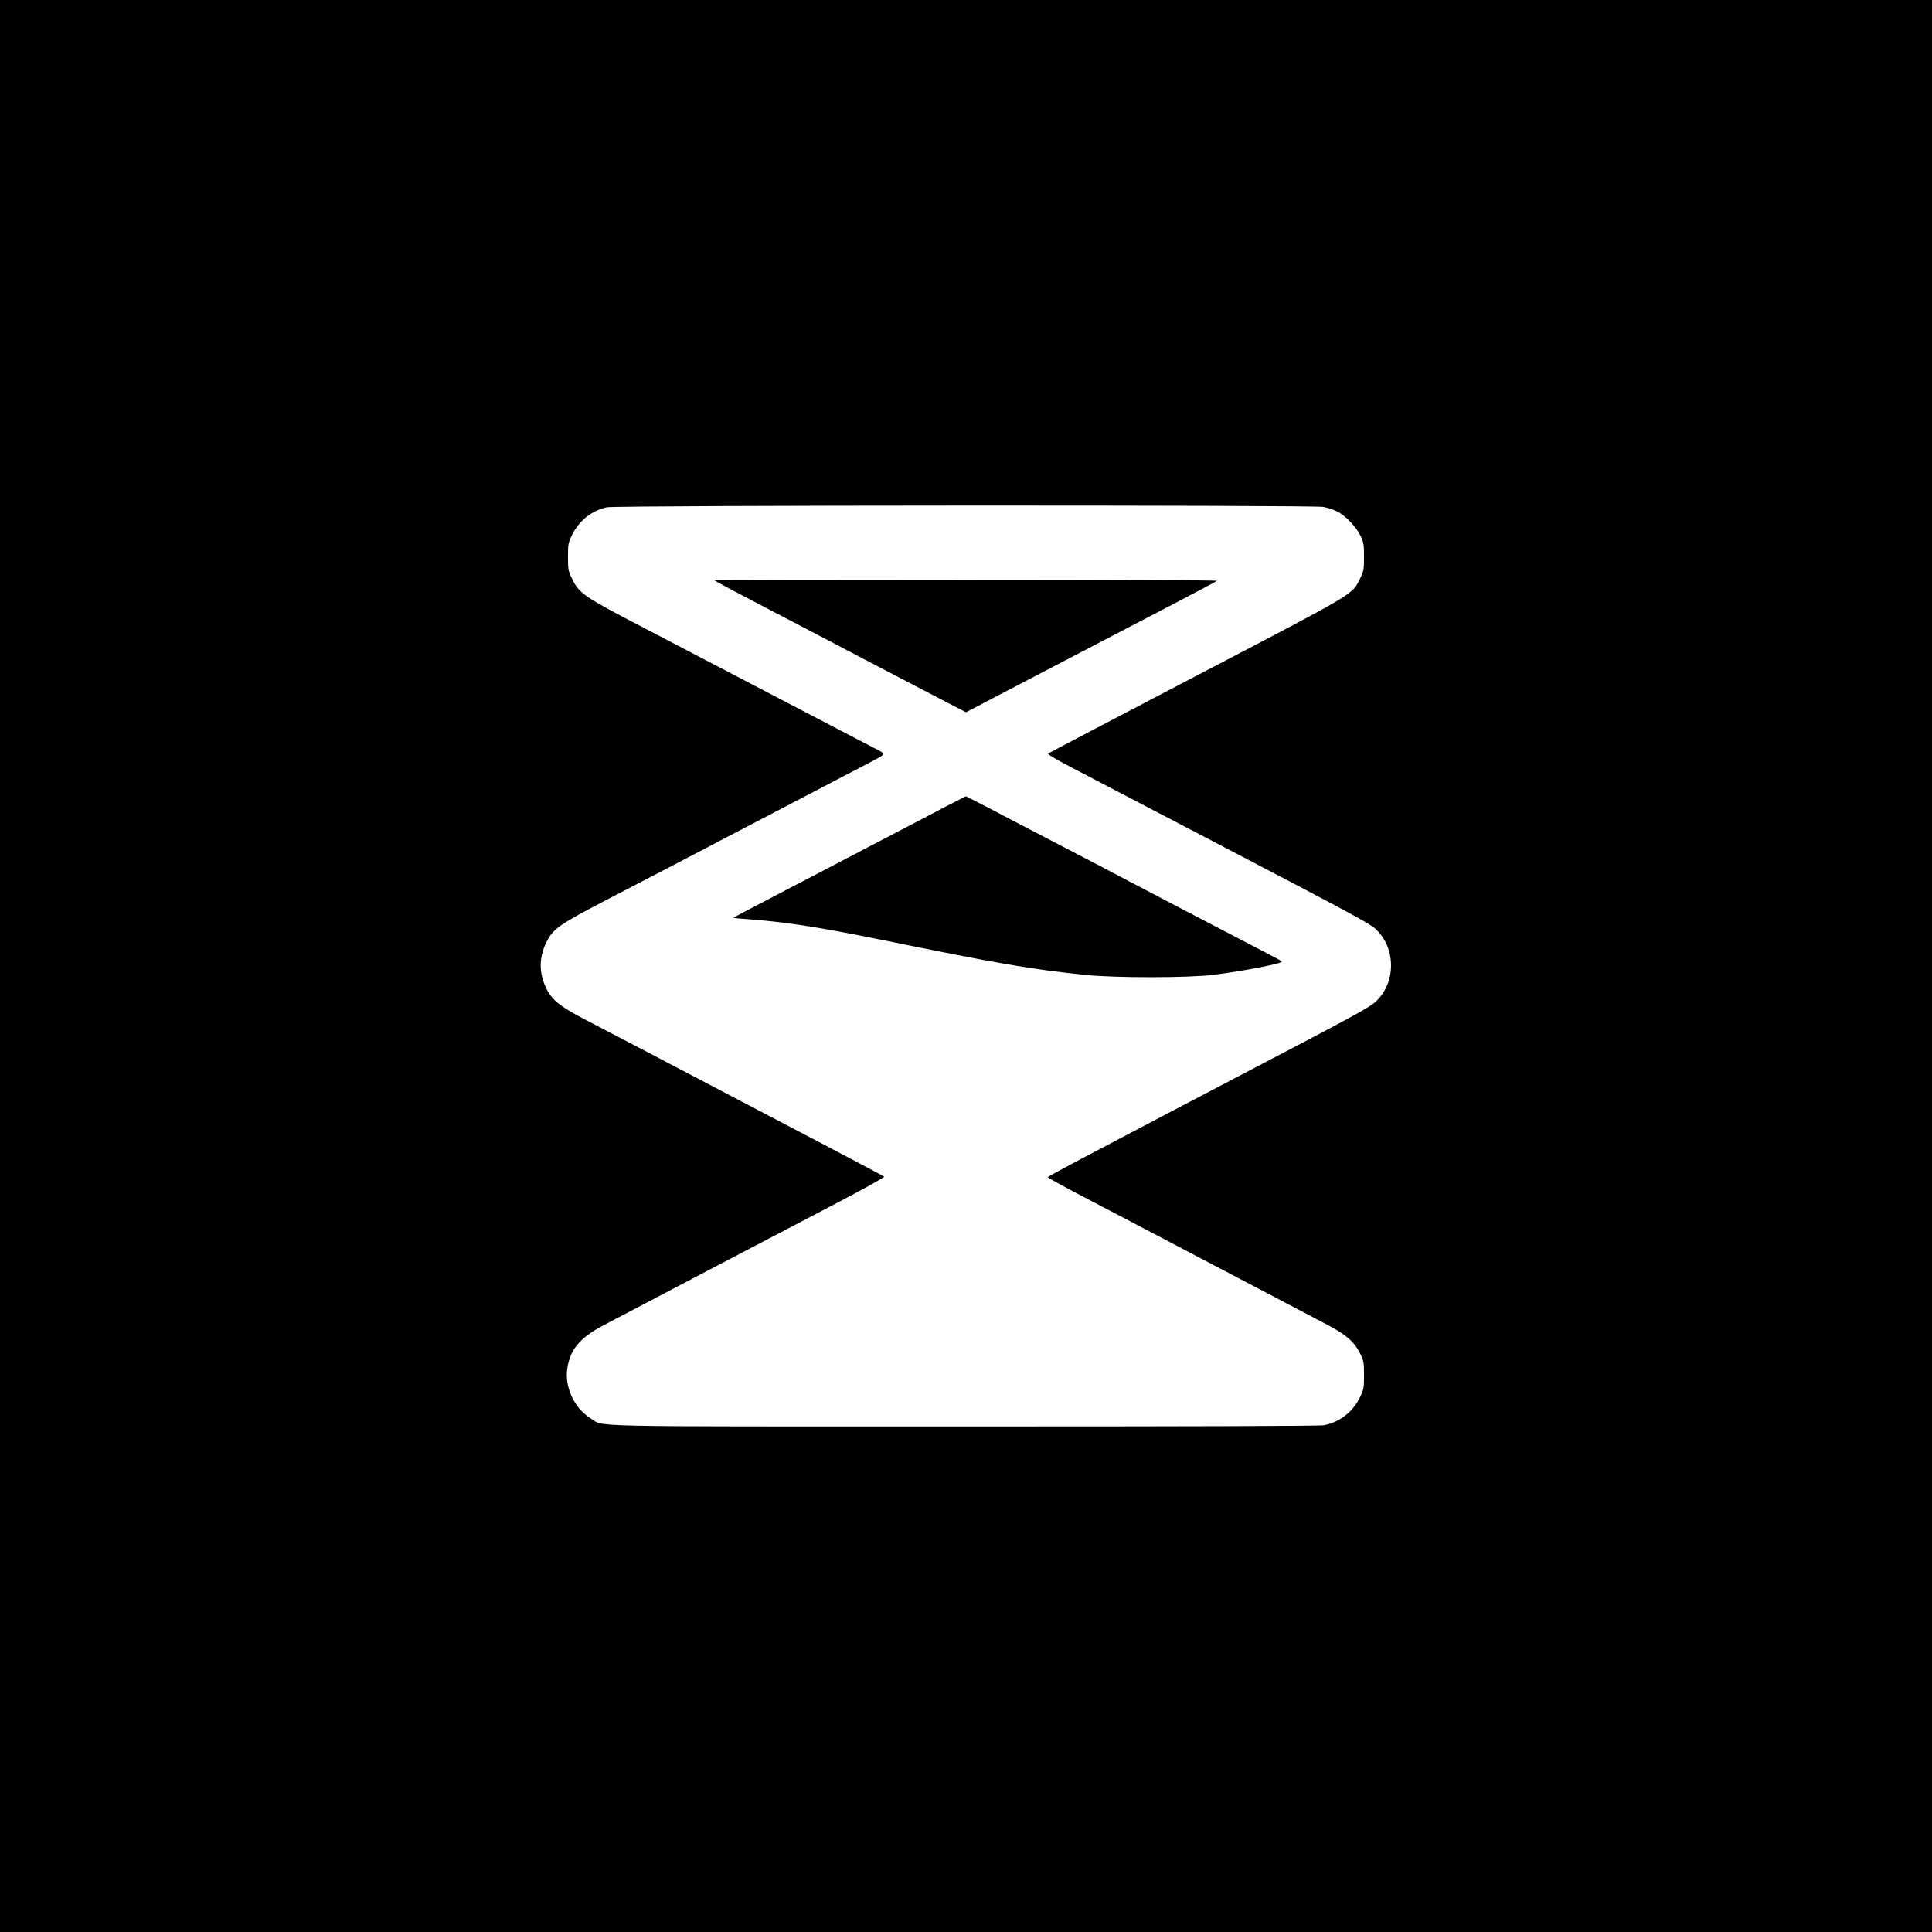
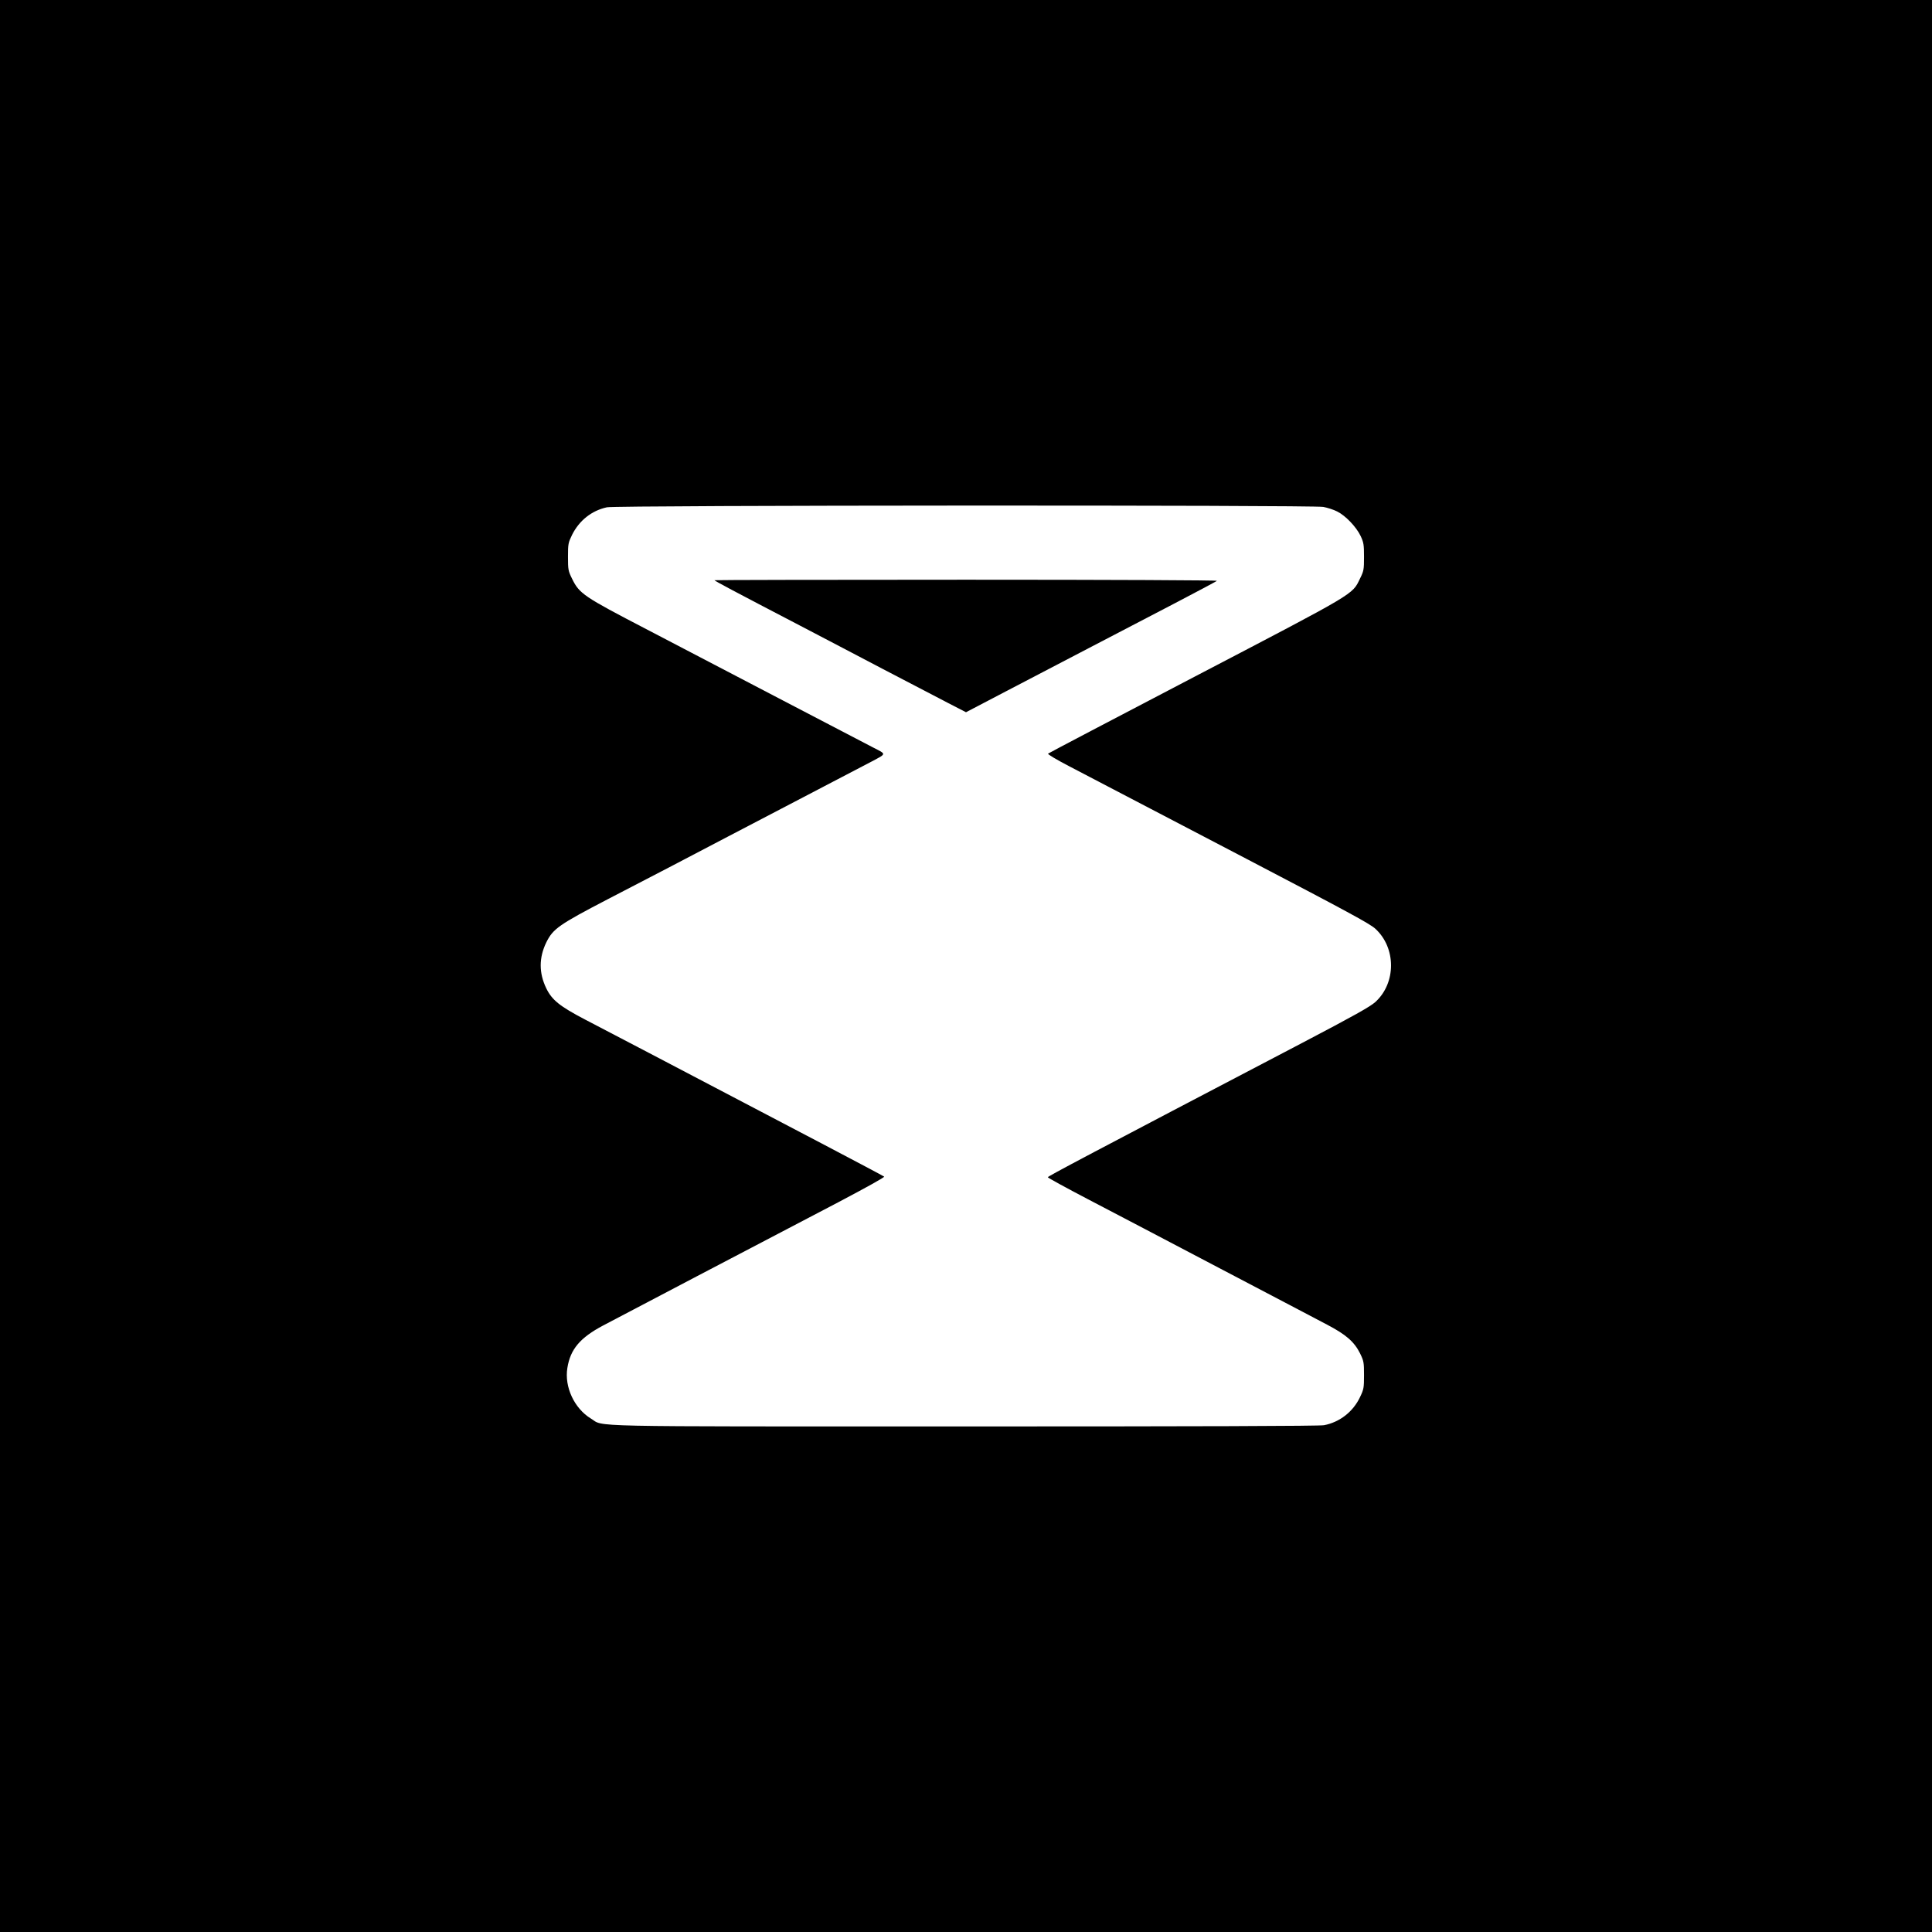
<svg xmlns="http://www.w3.org/2000/svg" version="1.0" width="1563pt" height="1563pt" viewBox="0 0 1563 1563" preserveAspectRatio="xMidYMid meet">
  <g transform="translate(0,1563) scale(0.1,-0.1)" fill="#000000" stroke="none">
    <path d="M0 7815 l0 -7815 7815 0 7815 0 0 7815 0 7815 -7815 0 -7815 0 0 -7815z m10706 3714 c32 -6 83 -22 112 -37 67 -33 155 -125 190 -199 24 -52 27 -69 27 -168 0 -104 -2 -114 -33 -177 -64 -131 -21 -105 -1331 -789 -651 -340 -1187 -621 -1192 -626 -5 -5 71 -50 169 -101 97 -50 238 -124 312 -163 74 -38 580 -303 1124 -587 804 -420 999 -525 1042 -565 170 -155 170 -440 0 -594 -41 -37 -173 -111 -587 -328 -1746 -914 -2064 -1082 -2062 -1089 1 -5 147 -85 325 -178 178 -93 382 -200 453 -237 72 -38 360 -189 640 -336 281 -147 555 -291 610 -320 55 -29 159 -83 230 -121 155 -81 221 -139 268 -233 30 -62 32 -72 32 -176 0 -103 -2 -114 -32 -177 -56 -119 -165 -204 -292 -228 -35 -7 -1020 -10 -2905 -10 -3154 0 -2912 -5 -3026 64 -134 82 -215 256 -190 409 24 152 103 245 290 344 121 64 1272 668 1908 1000 205 108 370 199 365 204 -4 4 -231 124 -503 267 -1325 695 -1759 922 -1919 1005 -202 106 -265 156 -311 250 -61 125 -61 249 0 374 54 109 102 143 500 350 195 101 418 217 495 257 77 41 289 151 470 246 895 467 1068 558 1168 610 120 64 120 57 12 112 -38 20 -365 190 -725 378 -360 188 -859 448 -1109 579 -510 265 -544 288 -603 409 -31 63 -33 73 -33 177 0 105 2 114 33 178 58 116 158 196 282 223 76 17 5707 19 5796 3z" />
    <path d="M5780 10936 c0 -5 162 -91 690 -366 129 -67 276 -144 325 -170 50 -26 205 -107 345 -181 140 -73 323 -168 405 -211 83 -43 177 -93 210 -109 l60 -31 325 170 c179 93 478 249 665 347 187 98 495 258 685 357 190 99 349 184 355 189 5 5 -836 9 -2028 9 -1120 0 -2037 -2 -2037 -4z" />
-     <path d="M7659 9109 c-85 -44 -212 -111 -284 -149 -71 -37 -231 -120 -355 -185 -124 -65 -270 -141 -325 -170 -55 -29 -210 -110 -345 -180 -315 -164 -419 -219 -417 -221 1 -1 70 -7 152 -13 289 -23 549 -64 1030 -161 978 -199 1209 -239 1665 -287 238 -25 836 -25 1040 1 226 28 550 90 550 106 0 3 -24 18 -52 32 -29 15 -120 63 -203 106 -82 43 -316 165 -520 271 -203 107 -410 215 -460 241 -49 26 -193 102 -320 168 -126 65 -381 198 -565 294 -184 97 -358 187 -386 201 l-50 25 -155 -79z" />
  </g>
</svg>